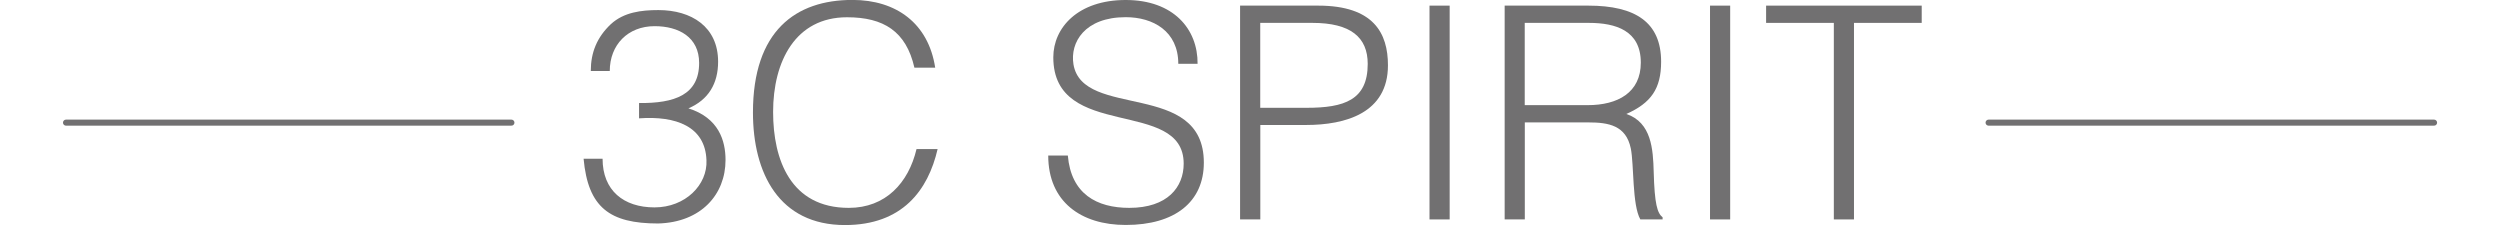
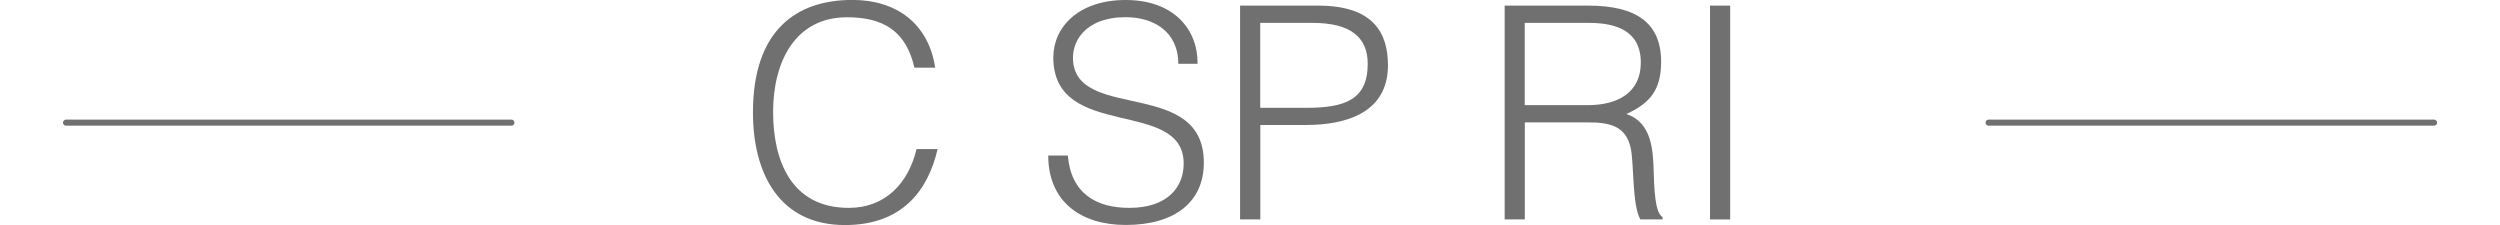
<svg xmlns="http://www.w3.org/2000/svg" id="a" viewBox="0 0 320.04 28.81">
  <defs>
    <style>.b{fill:none;stroke:#717071;stroke-linecap:round;stroke-linejoin:round;stroke-width:.77px;}.c{fill:#717071;stroke-width:0px;}</style>
  </defs>
-   <path class="c" d="M81.82,13.19c4.52.04,7.68-1.03,7.68-5.13,0-3.31-2.62-4.71-5.7-4.71-3.42,0-5.74,2.39-5.74,5.74h-2.43c0-2.39.8-4.33,2.58-6.01,1.67-1.52,3.88-1.79,6.08-1.79,4.22,0,7.64,2.13,7.64,6.61,0,2.78-1.22,4.87-3.8,5.97,3.88,1.22,4.75,4.14,4.75,6.61,0,4.41-3.12,7.98-8.63,8.13-6.2,0-8.97-2.05-9.54-8.29h2.43c0,4.07,2.7,6.23,6.65,6.23s6.8-2.89,6.65-6.04c-.15-4.33-3.92-5.7-8.63-5.36v-1.98Z" />
  <path class="c" d="M117.06,8.67c-1.06-4.67-3.95-6.46-8.63-6.46-6.61,0-9.46,5.66-9.46,12.12,0,6.12,2.24,12.28,9.69,12.28,4.71,0,7.64-3.19,8.67-7.53h2.7c-1.22,5.28-4.52,9.73-11.86,9.73-8.44,0-11.78-6.65-11.78-14.41,0-10.45,5.47-14.41,12.73-14.41,5.62,0,9.73,3,10.6,8.67h-2.66Z" />
  <path class="c" d="M136.7,19.92c.42,4.9,3.69,6.69,7.87,6.69,4.9,0,6.96-2.66,6.96-5.66,0-8.48-16.69-2.85-16.69-13.61,0-3.8,3.16-7.34,9.27-7.34s9.24,3.72,9.2,8.17h-2.47c0-4.18-3.23-5.97-6.73-5.97-5.25,0-7.15,3.23-6.69,6.04,1.18,7.07,16.69,1.98,16.69,12.58,0,5.02-3.69,7.98-10,7.98-5.7,0-9.92-2.96-9.92-8.89h2.51Z" />
  <path class="c" d="M158.75,28.09V.72h10c7.11,0,8.93,3.54,8.93,7.64,0,6.12-5.44,7.64-10.49,7.64h-5.85v12.09h-2.58ZM167.26,13.8c4.83,0,7.83-.99,7.83-5.62,0-3.42-2.2-5.25-7.07-5.25h-6.69v10.87h5.93Z" />
-   <path class="c" d="M183,28.09V.72h2.58v27.37h-2.58Z" />
  <path class="c" d="M195.2,15.66v12.43h-2.58V.72h10.72c6.01,0,9.31,2.13,9.31,7.18,0,3.46-1.29,5.28-4.45,6.69,3.23,1.1,3.42,4.52,3.5,7.41.11,4.14.46,5.28,1.14,5.82v.27h-2.85c-1.06-1.86-.8-6.99-1.22-9.08-.61-2.96-2.85-3.34-5.44-3.34h-8.13ZM203.25,13.46c3.84,0,6.8-1.6,6.8-5.44,0-4.1-3.19-5.09-6.65-5.09h-8.21v10.53h8.06Z" />
  <path class="c" d="M218.91,28.09V.72h2.58v27.37h-2.58Z" />
-   <path class="c" d="M226.09.72h19.92v2.21h-8.67v25.16h-2.58V2.93h-8.67V.72Z" />
  <line class="b" x1="8.45" y1="15.7" x2="65.47" y2="15.7" />
  <line class="b" x1="254.57" y1="15.7" x2="311.6" y2="15.7" />
</svg>